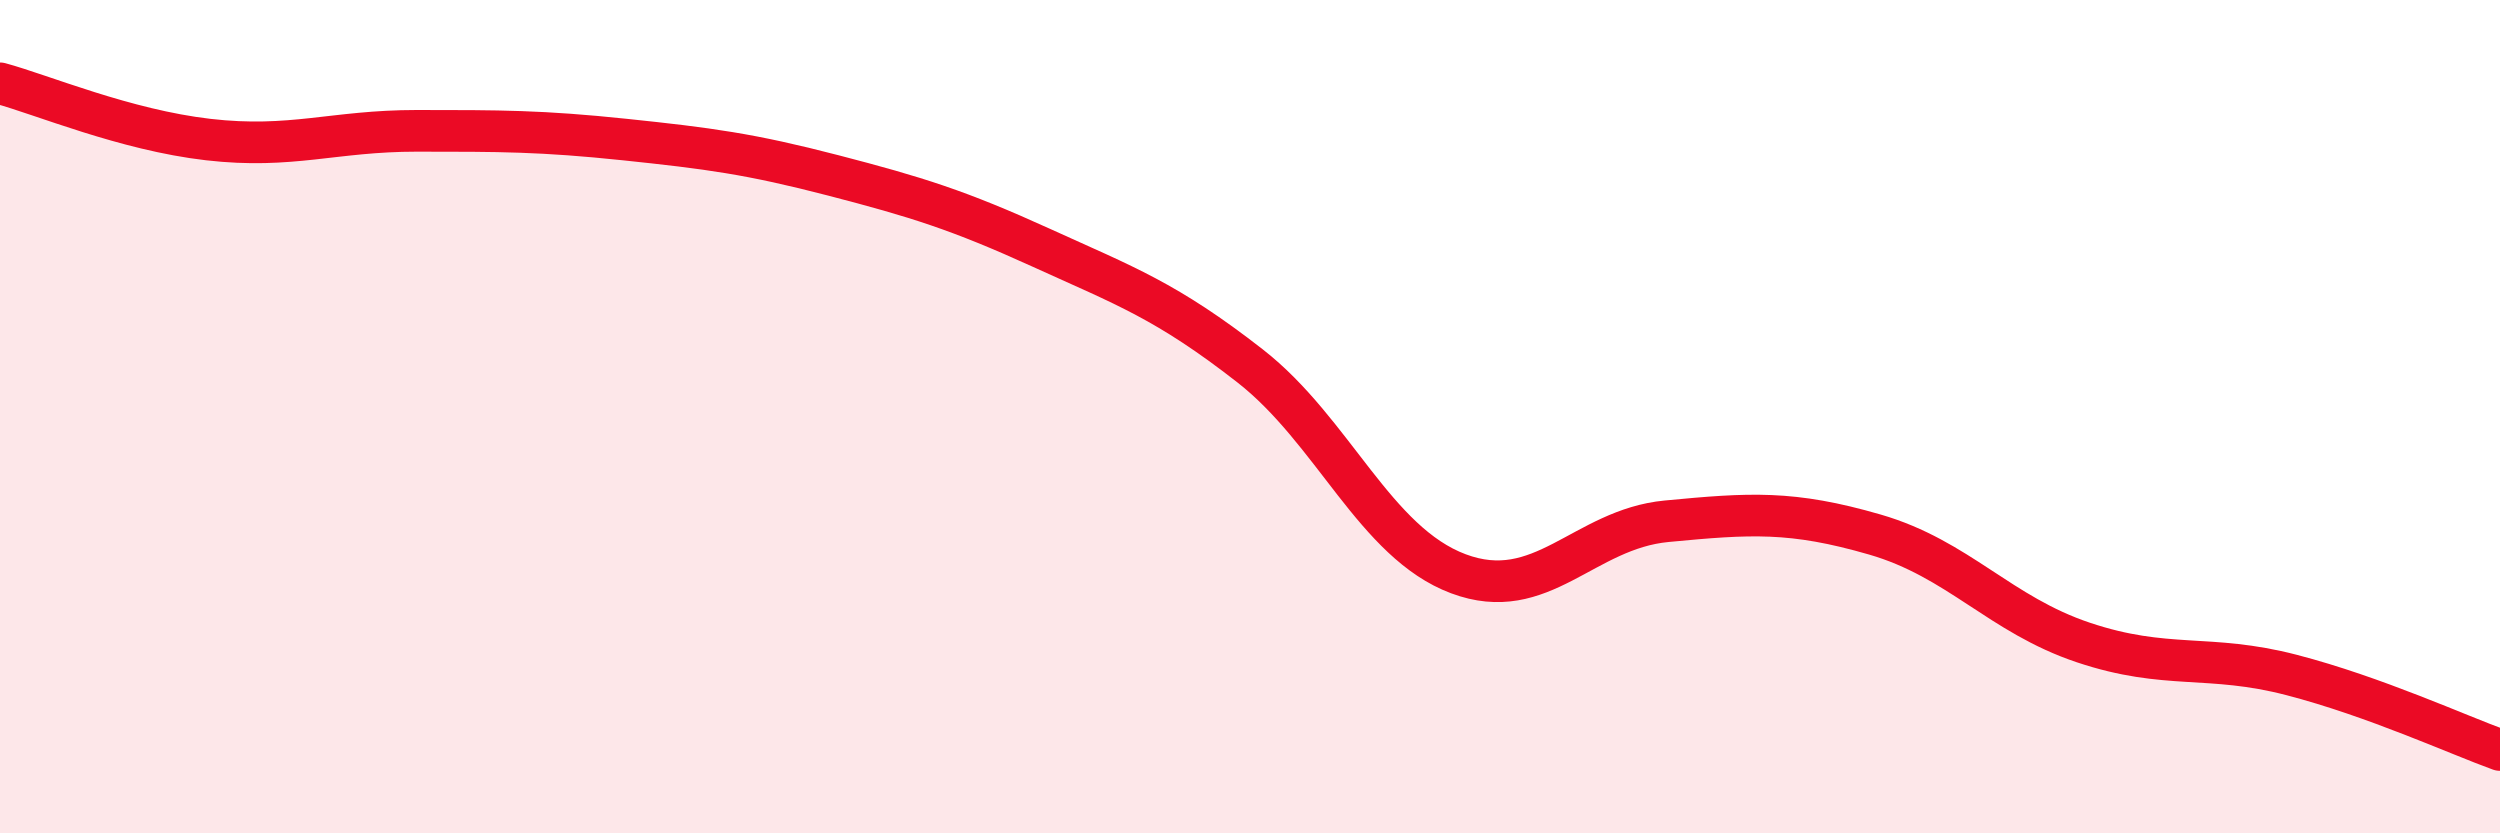
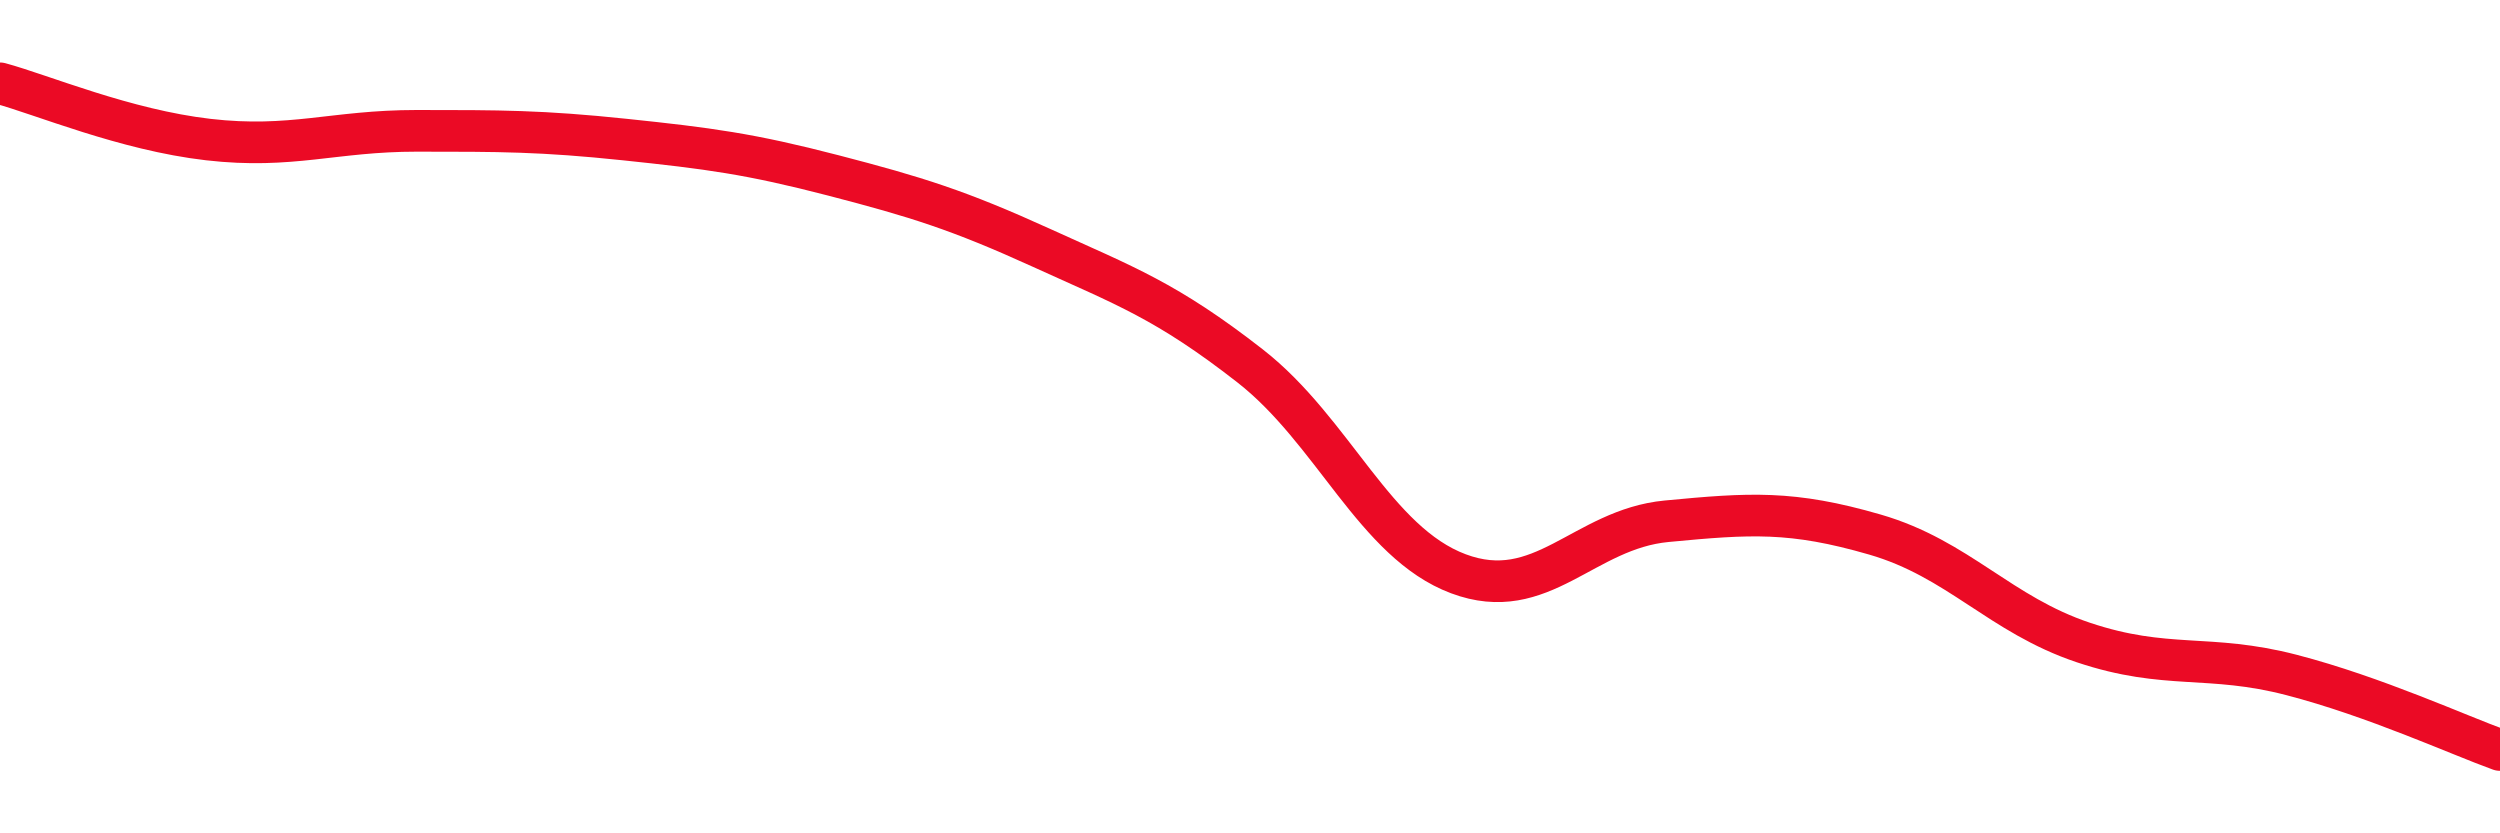
<svg xmlns="http://www.w3.org/2000/svg" width="60" height="20" viewBox="0 0 60 20">
-   <path d="M 0,2 C 1,2.27 3,3.12 5,3.35 C 7,3.58 8,3.14 10,3.14 C 12,3.14 13,3.14 15,3.35 C 17,3.56 18,3.69 20,4.21 C 22,4.73 23,5.04 25,5.95 C 27,6.86 28,7.22 30,8.78 C 32,10.34 33,13.02 35,13.77 C 37,14.52 38,12.7 40,12.51 C 42,12.32 43,12.25 45,12.83 C 47,13.41 48,14.75 50,15.42 C 52,16.09 53,15.68 55,16.2 C 57,16.72 59,17.64 60,18L60 20L0 20Z" fill="#EB0A25" opacity="0.1" stroke-linecap="round" stroke-linejoin="round" />
  <path d="M 0,2 C 1,2.27 3,3.12 5,3.35 C 7,3.58 8,3.14 10,3.14 C 12,3.14 13,3.14 15,3.35 C 17,3.56 18,3.69 20,4.21 C 22,4.73 23,5.04 25,5.95 C 27,6.86 28,7.22 30,8.78 C 32,10.34 33,13.02 35,13.77 C 37,14.52 38,12.7 40,12.51 C 42,12.32 43,12.25 45,12.83 C 47,13.41 48,14.75 50,15.42 C 52,16.09 53,15.68 55,16.2 C 57,16.72 59,17.64 60,18" stroke="#EB0A25" stroke-width="1" fill="none" stroke-linecap="round" stroke-linejoin="round" />
</svg>